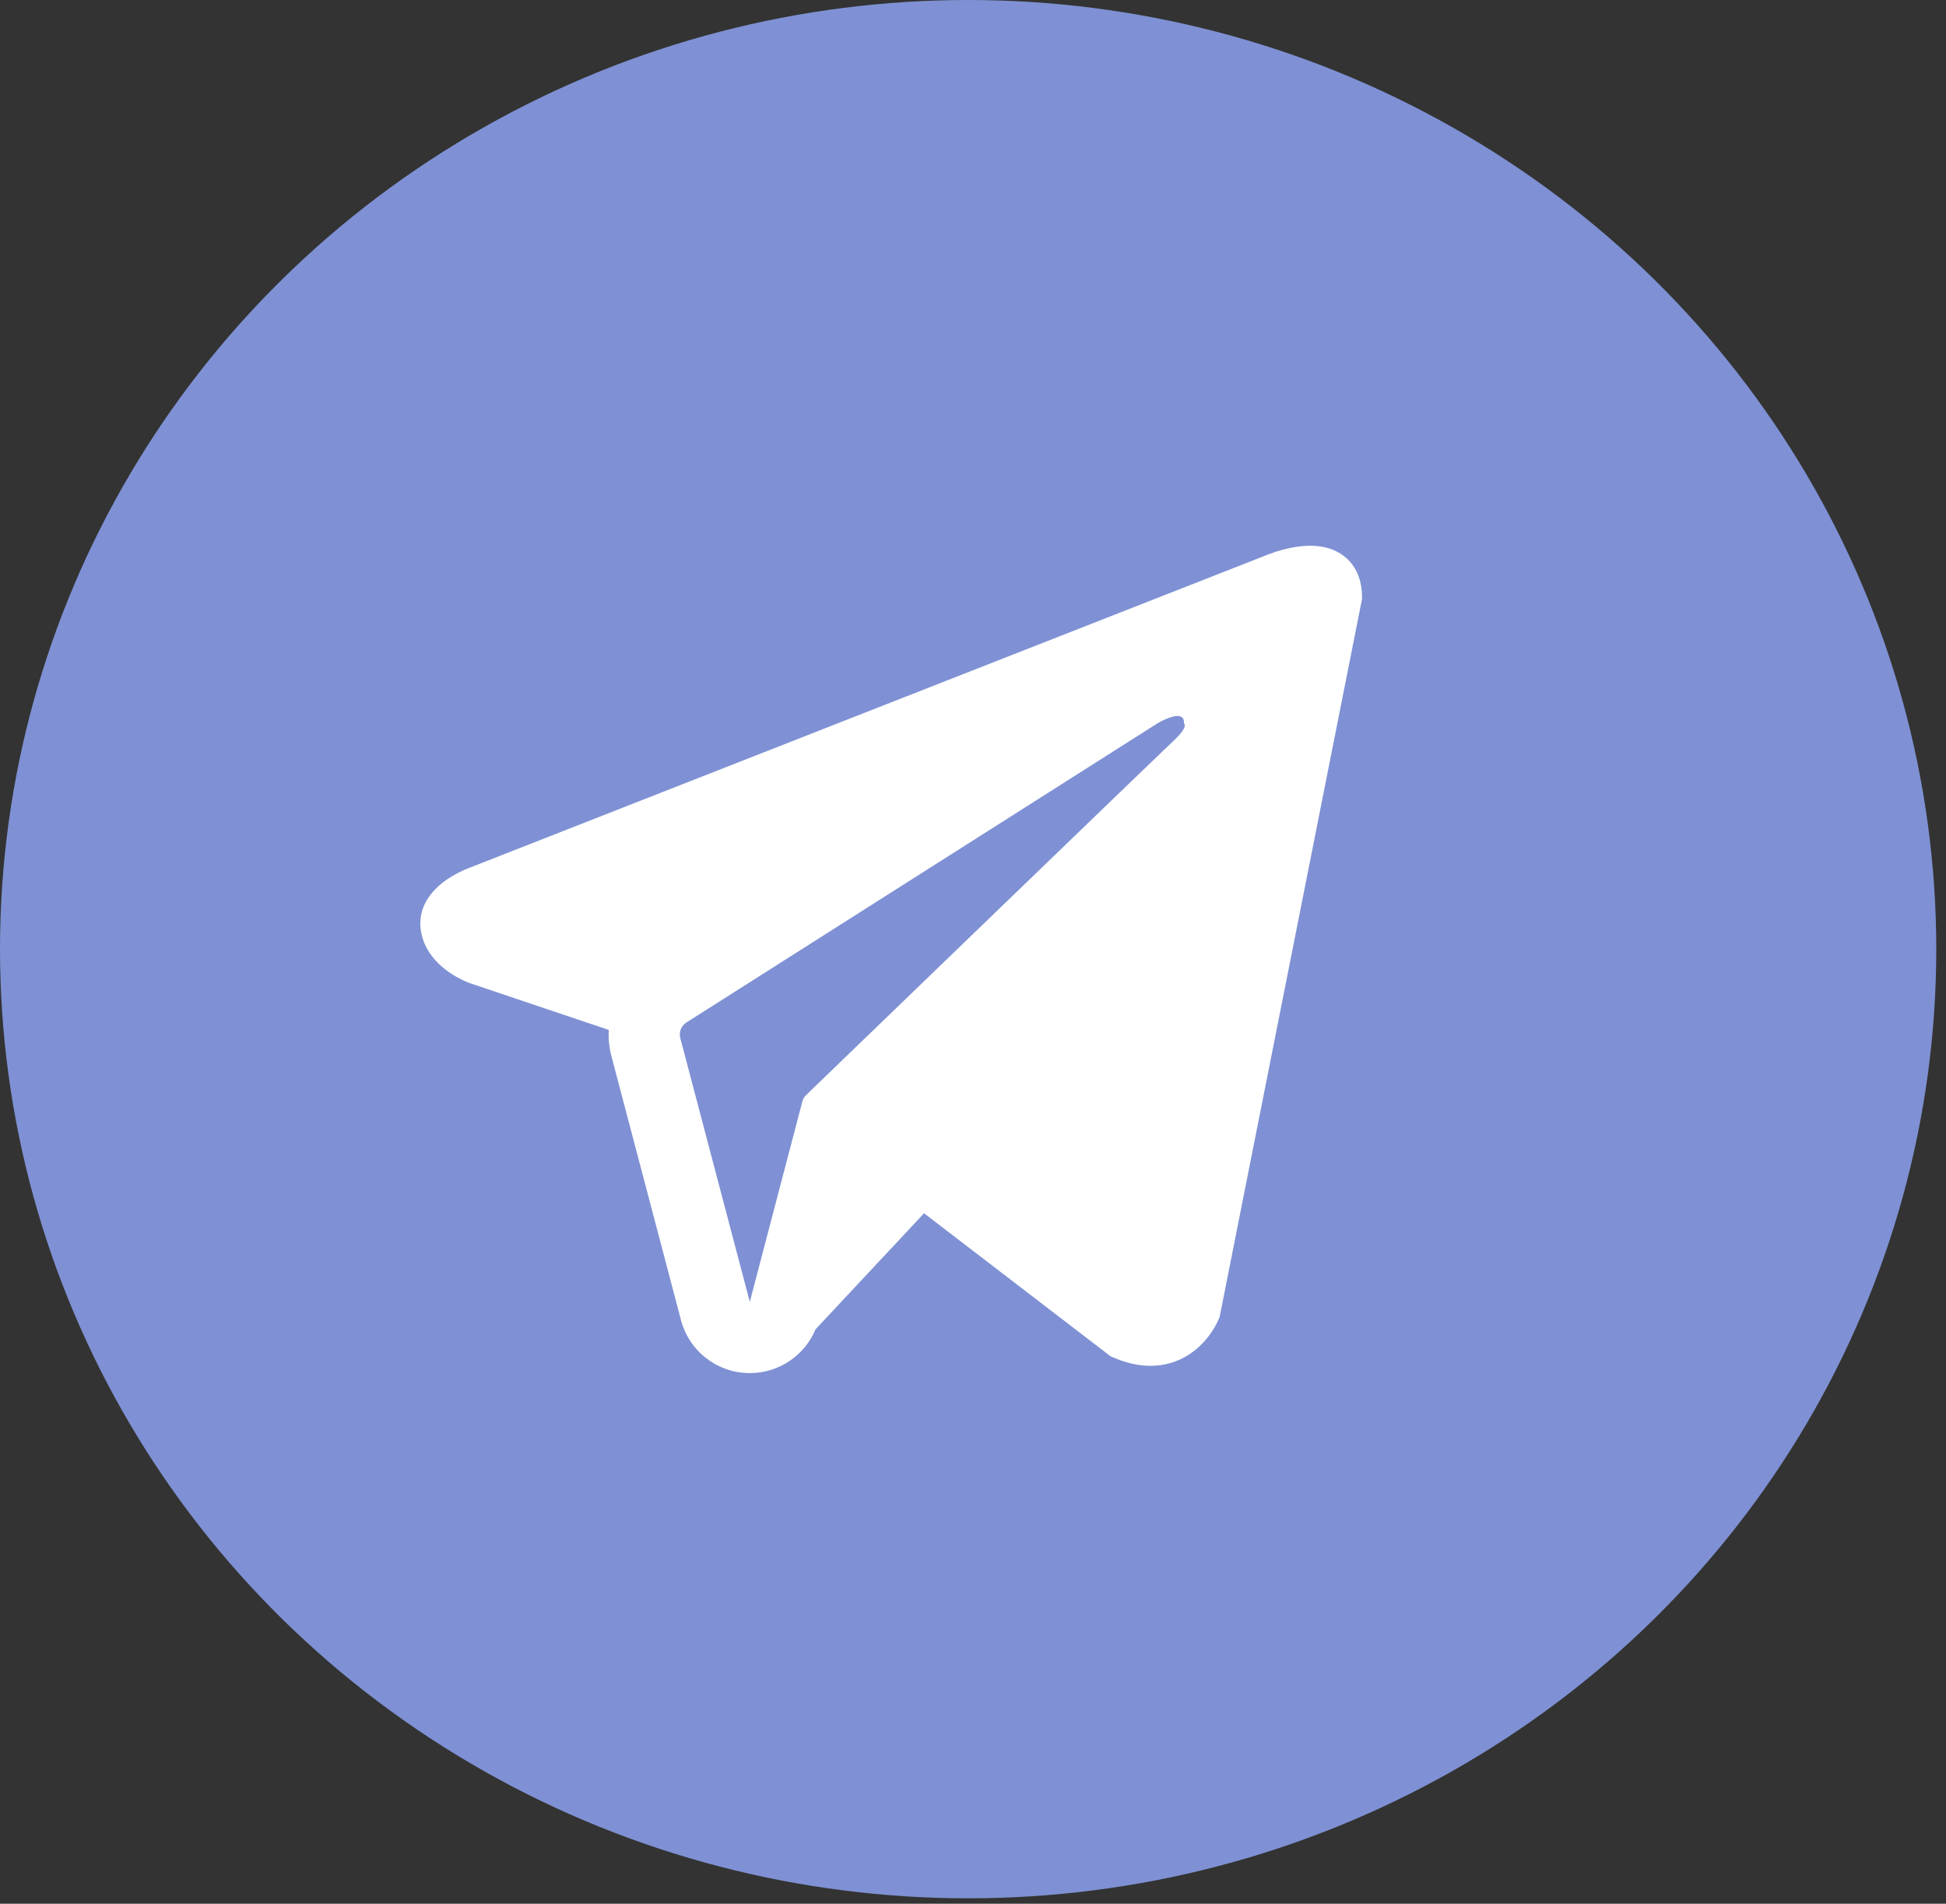
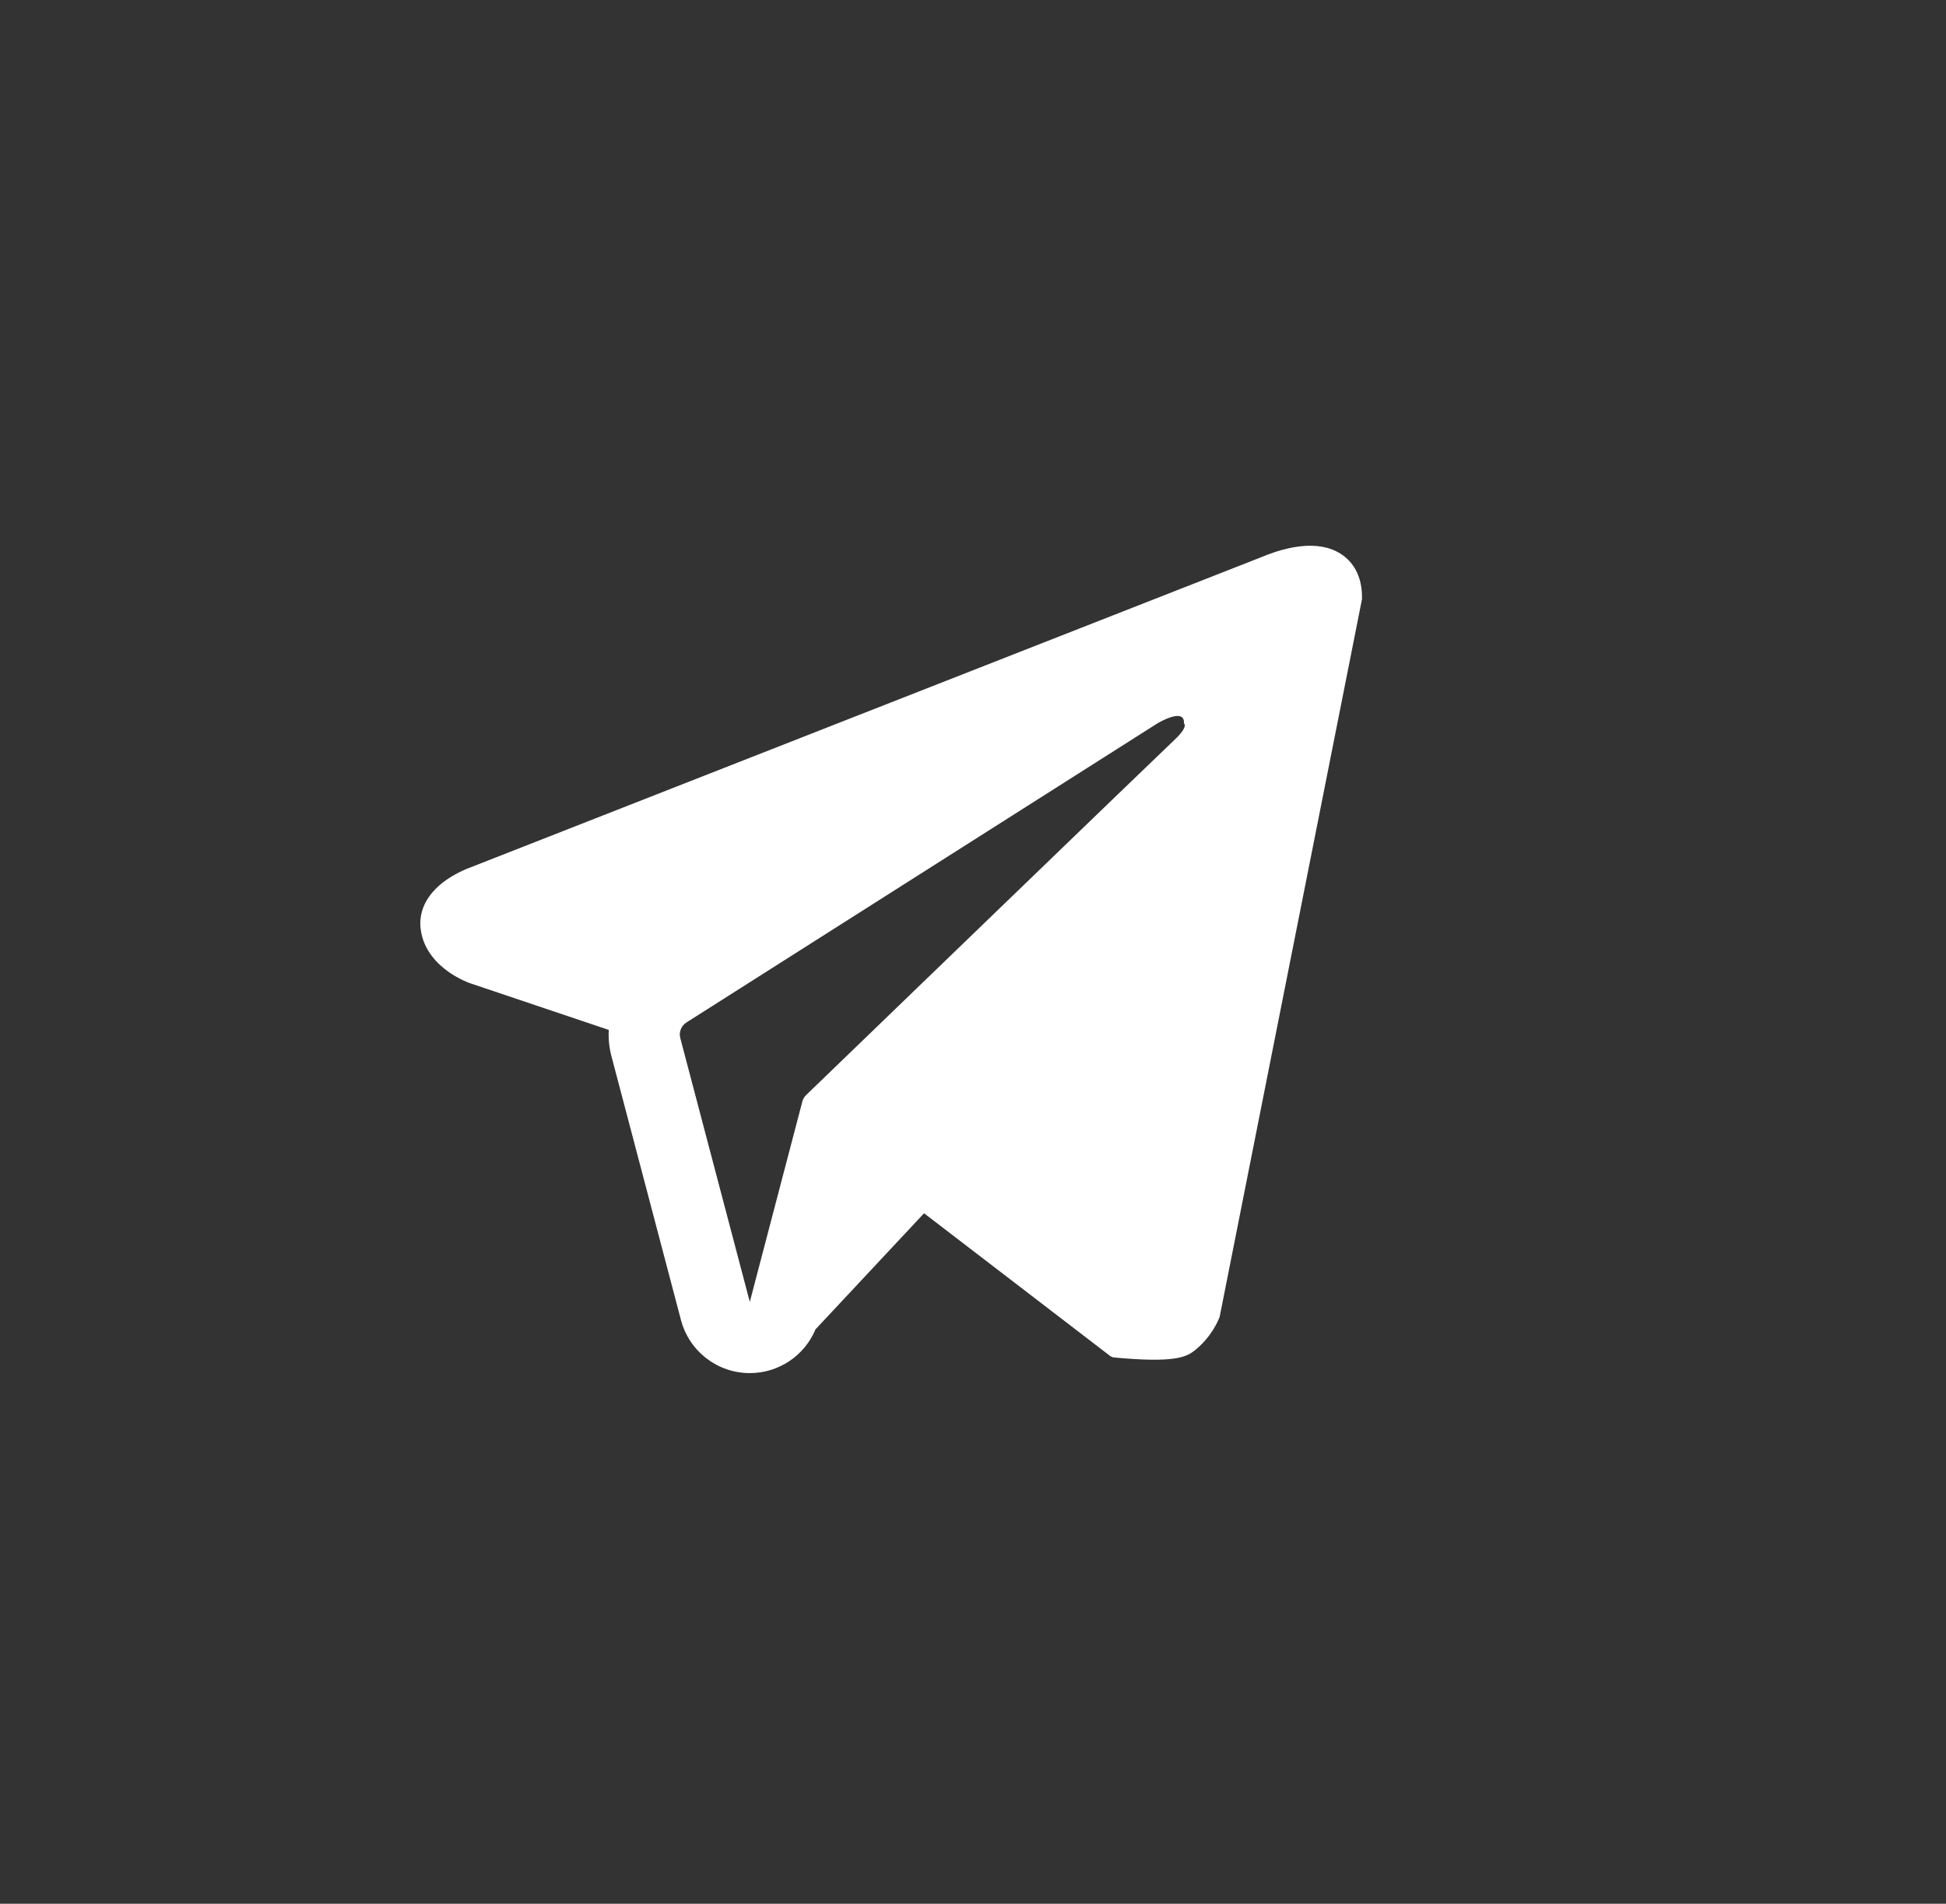
<svg xmlns="http://www.w3.org/2000/svg" width="46" height="45" viewBox="0 0 46 45" fill="none">
  <rect x="0" y="0" width="46" height="45" fill="#333333" stroke="none" />
-   <ellipse cx="22.885" cy="22.436" rx="22.885" ry="22.436" fill="#7F91D4" />
-   <path fill-rule="evenodd" clip-rule="evenodd" d="M28.811 31.175L28.812 31.173L28.831 31.124L32.195 14.163V14.108C32.195 13.686 32.039 13.317 31.699 13.096C31.402 12.902 31.06 12.888 30.82 12.906C30.567 12.925 30.328 12.989 30.162 13.041C30.077 13.069 30.006 13.095 29.955 13.114C29.929 13.124 29.909 13.133 29.893 13.139L29.879 13.145L11.122 20.503L11.117 20.505C11.107 20.509 11.094 20.514 11.078 20.52C11.045 20.532 11.001 20.55 10.95 20.574C10.849 20.62 10.709 20.691 10.567 20.788C10.326 20.953 9.867 21.343 9.944 21.963C10.008 22.476 10.362 22.802 10.601 22.971C10.728 23.061 10.851 23.126 10.94 23.169C10.986 23.191 11.024 23.207 11.053 23.219C11.067 23.225 11.079 23.229 11.089 23.233L11.101 23.237L11.108 23.24L14.39 24.345C14.379 24.551 14.399 24.761 14.454 24.968L16.097 31.203C16.292 31.943 16.961 32.458 17.726 32.457C18.411 32.457 19.019 32.042 19.277 31.423L21.843 28.679L26.251 32.059L26.314 32.086C26.714 32.261 27.088 32.316 27.43 32.269C27.772 32.223 28.043 32.079 28.247 31.916C28.448 31.756 28.585 31.575 28.672 31.438C28.716 31.369 28.748 31.308 28.771 31.262C28.783 31.239 28.792 31.22 28.798 31.204L28.807 31.185L28.81 31.178L28.811 31.175ZM16.081 24.539C16.043 24.397 16.102 24.248 16.226 24.169L27.356 17.101C27.356 17.101 28.011 16.703 27.987 17.101C27.987 17.101 28.104 17.171 27.753 17.498C27.421 17.809 19.82 25.147 19.051 25.889C19.007 25.932 18.981 25.981 18.965 26.041L17.724 30.774L16.081 24.539Z" fill="white" />
+   <path fill-rule="evenodd" clip-rule="evenodd" d="M28.811 31.175L28.812 31.173L28.831 31.124L32.195 14.163V14.108C32.195 13.686 32.039 13.317 31.699 13.096C31.402 12.902 31.06 12.888 30.82 12.906C30.567 12.925 30.328 12.989 30.162 13.041C30.077 13.069 30.006 13.095 29.955 13.114C29.929 13.124 29.909 13.133 29.893 13.139L29.879 13.145L11.122 20.503L11.117 20.505C11.107 20.509 11.094 20.514 11.078 20.52C11.045 20.532 11.001 20.55 10.95 20.574C10.849 20.62 10.709 20.691 10.567 20.788C10.326 20.953 9.867 21.343 9.944 21.963C10.008 22.476 10.362 22.802 10.601 22.971C10.728 23.061 10.851 23.126 10.94 23.169C10.986 23.191 11.024 23.207 11.053 23.219C11.067 23.225 11.079 23.229 11.089 23.233L11.101 23.237L11.108 23.24L14.39 24.345C14.379 24.551 14.399 24.761 14.454 24.968L16.097 31.203C16.292 31.943 16.961 32.458 17.726 32.457C18.411 32.457 19.019 32.042 19.277 31.423L21.843 28.679L26.251 32.059L26.314 32.086C27.772 32.223 28.043 32.079 28.247 31.916C28.448 31.756 28.585 31.575 28.672 31.438C28.716 31.369 28.748 31.308 28.771 31.262C28.783 31.239 28.792 31.22 28.798 31.204L28.807 31.185L28.81 31.178L28.811 31.175ZM16.081 24.539C16.043 24.397 16.102 24.248 16.226 24.169L27.356 17.101C27.356 17.101 28.011 16.703 27.987 17.101C27.987 17.101 28.104 17.171 27.753 17.498C27.421 17.809 19.82 25.147 19.051 25.889C19.007 25.932 18.981 25.981 18.965 26.041L17.724 30.774L16.081 24.539Z" fill="white" />
</svg>